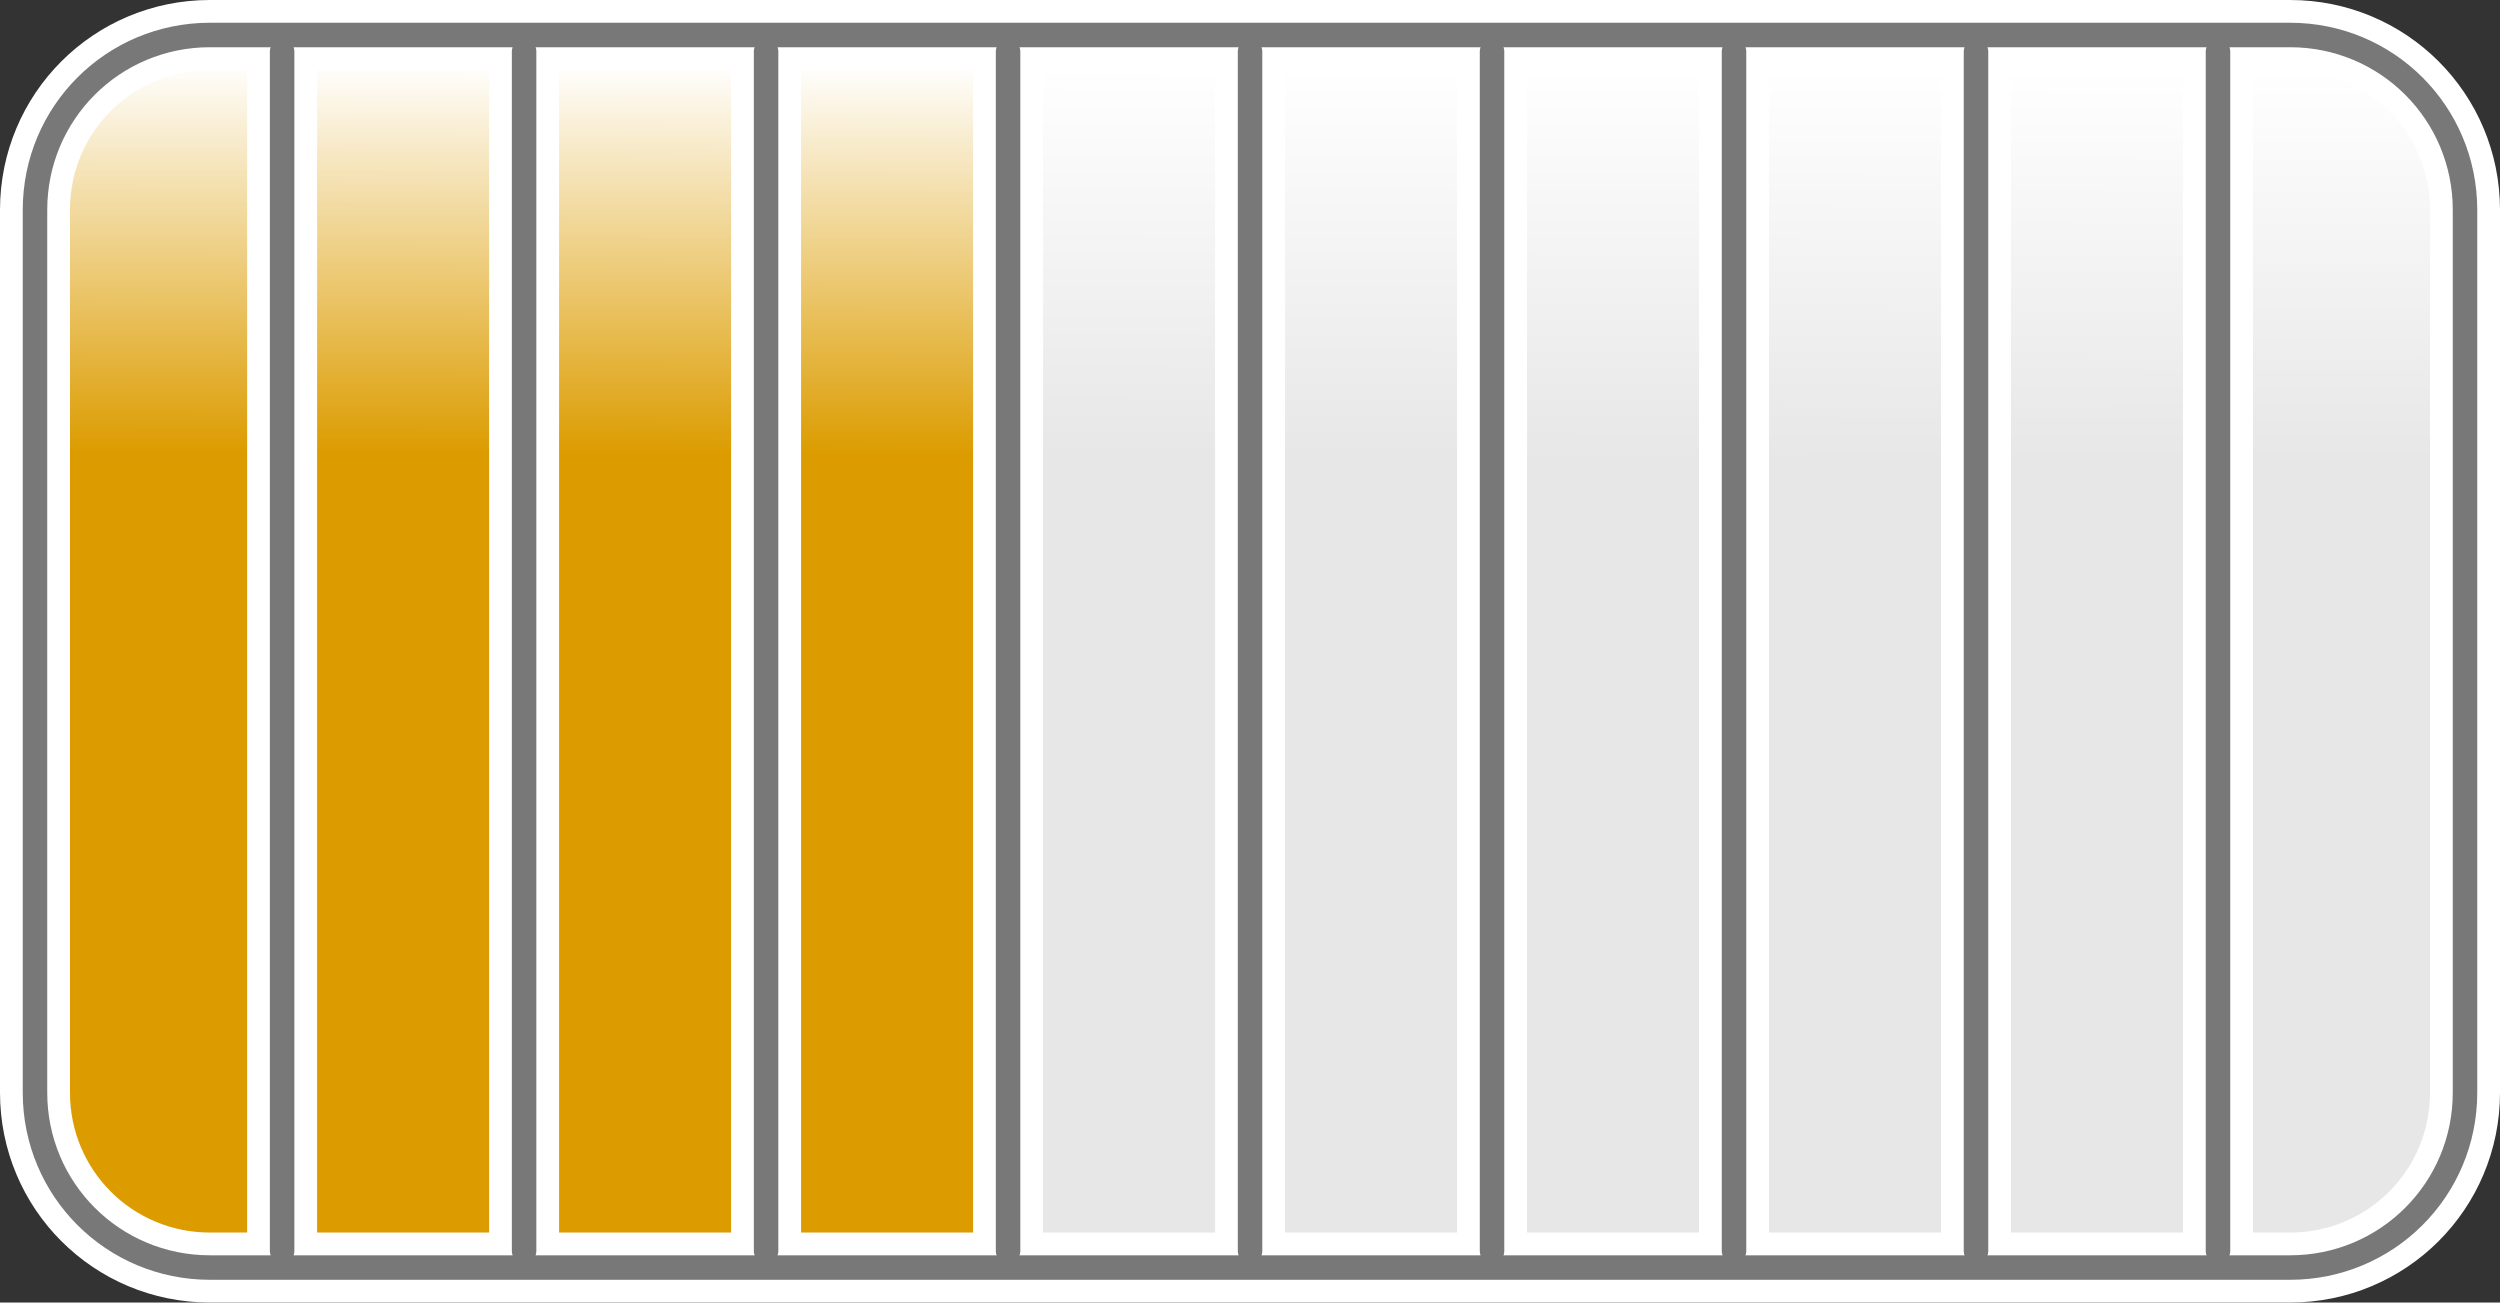
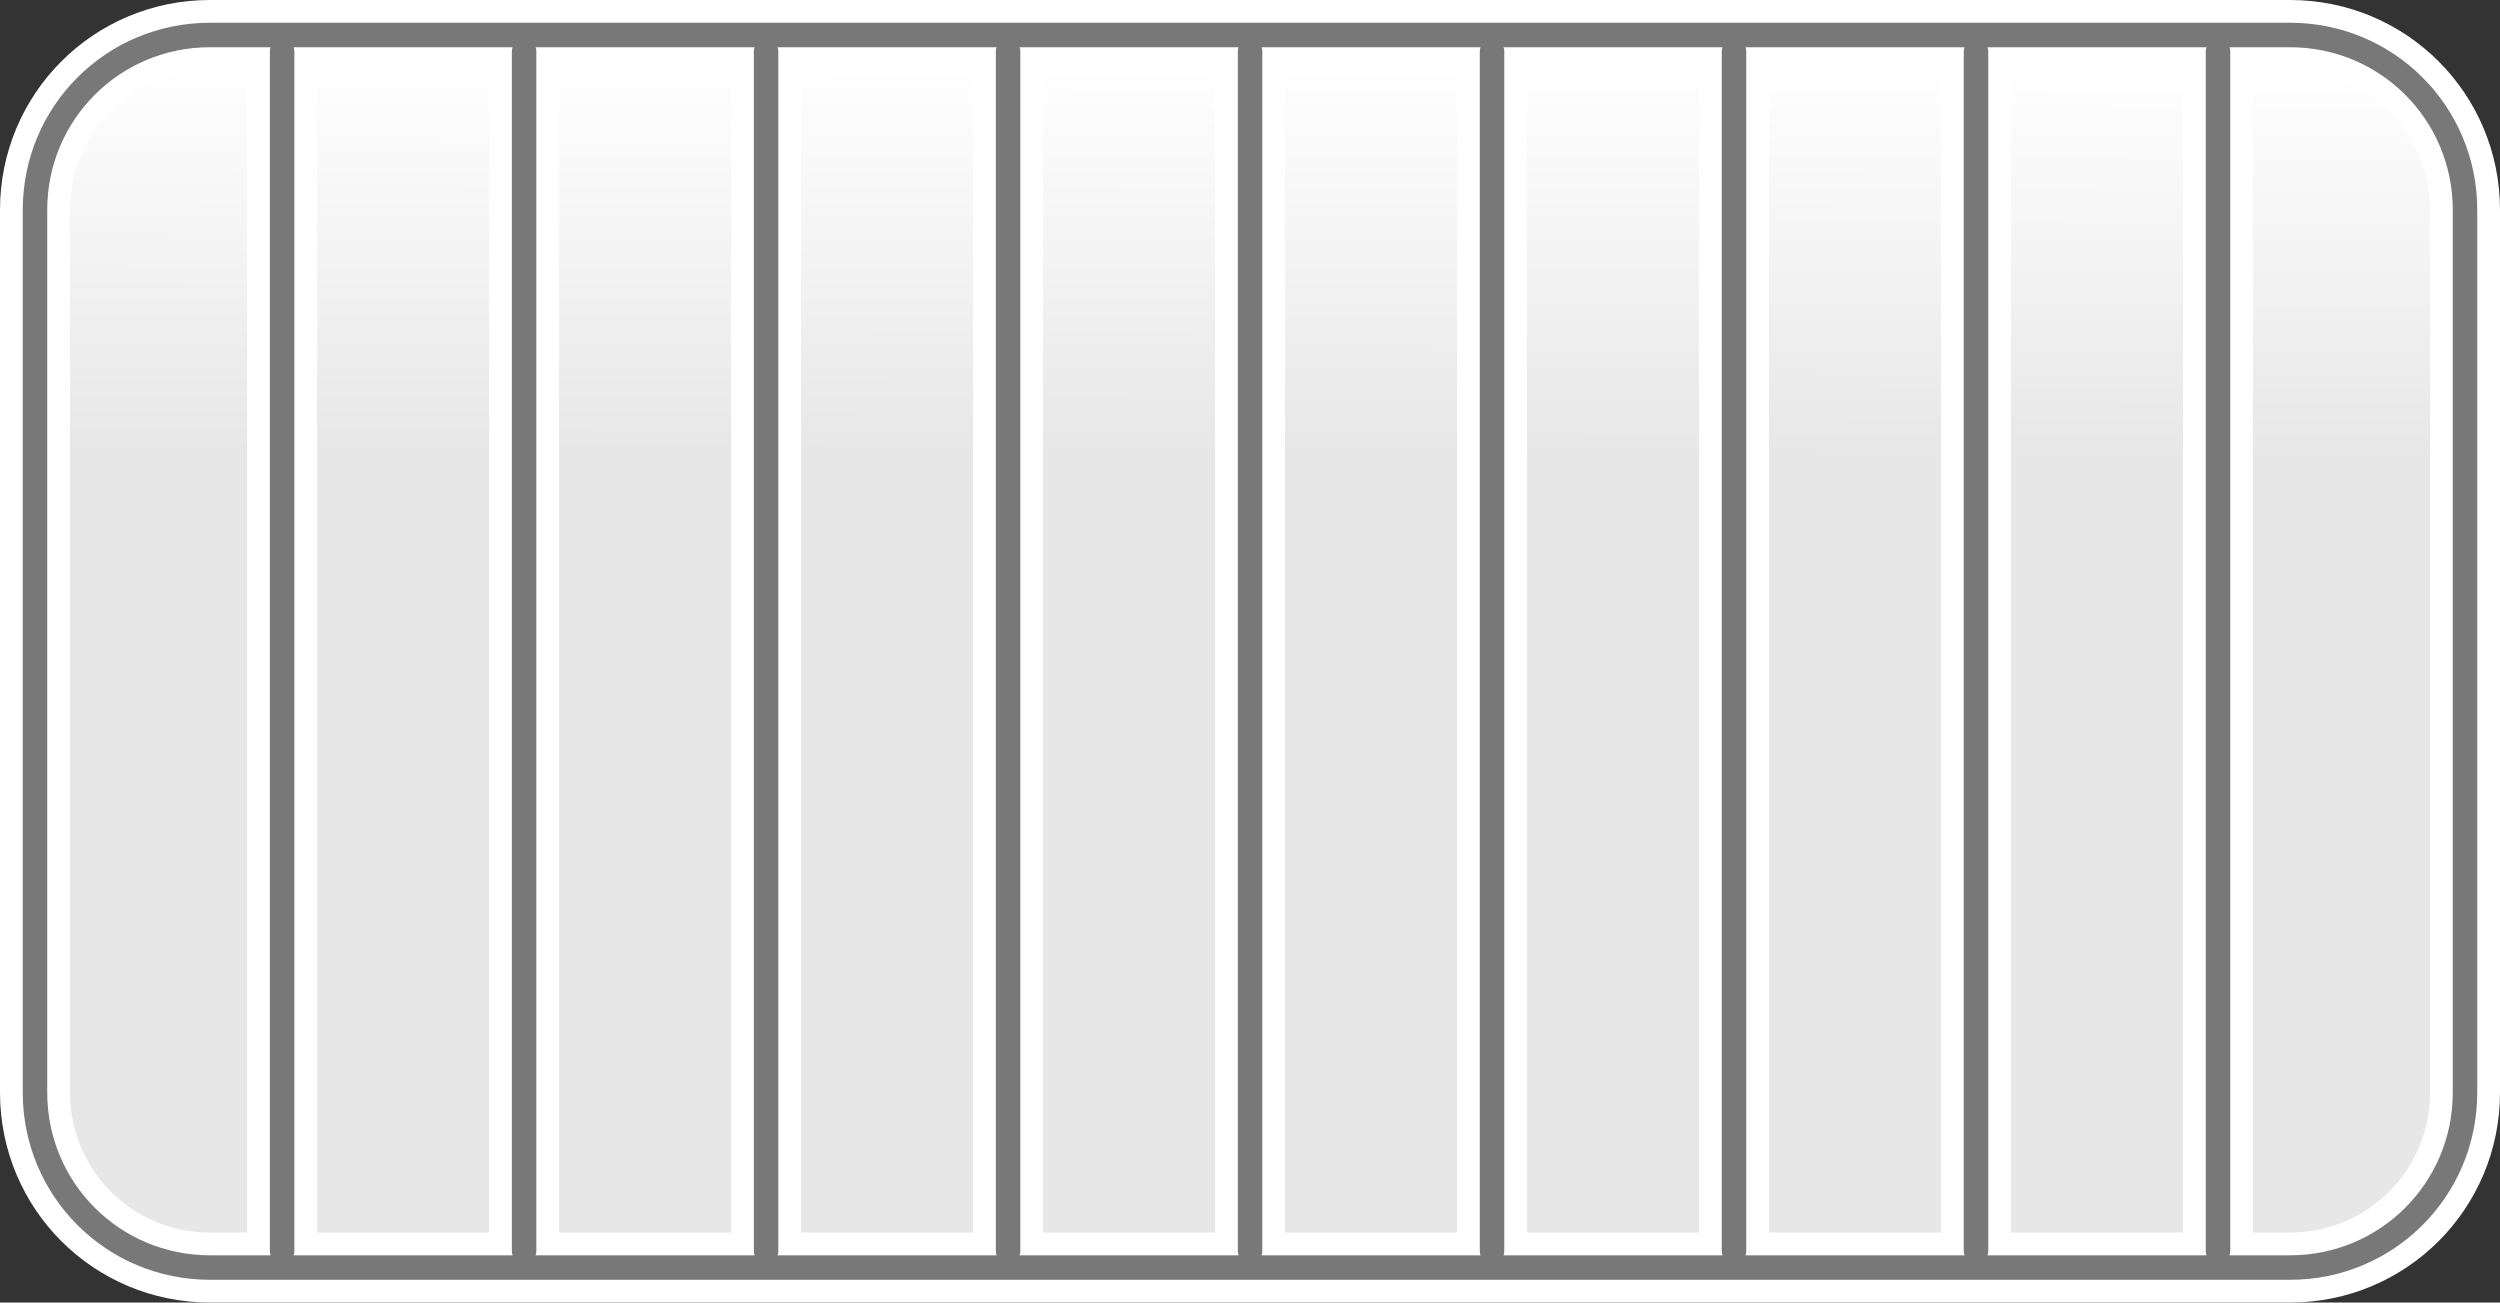
<svg xmlns="http://www.w3.org/2000/svg" viewBox="0 0 71.451 37.227">
  <rect x="0" y="0" width="71.451" height="37.227" fill="#333333" stroke="none" />
  <defs>
    <linearGradient gradientUnits="userSpaceOnUse" id="linearGradient3449" x1="37.268" x2="37.234" y1="1.902" y2="13.043">
      <stop offset="0" stop-color="#fff" />
      <stop offset="1" stop-color="#fff" stop-opacity="0" />
    </linearGradient>
  </defs>
  <path d="m6,1h59.451a5,5 0 0,1 5,5v25.227a5,5 0 0,1 -5,5h-59.451a5,5 0 0,1 -5-5v-25.227a5,5 0 0,1 5-5" fill="#e7e7e7" />
-   <path d="m6,1h59.451c2.77,0 5,2.23 5,5v25.227c0,2.77-2.23,5-5,5h-59.451c-2.77,0-5-2.23-5-5v-25.227c0-2.77 2.23-5 5-5zm57.391.472v34.282m-6.916-34.282v34.282m-6.916-34.282v34.282m-6.916-34.282v34.282m-6.916-34.282v34.282m-6.916-34.282v34.282m-6.916-34.282v34.282m-6.916-34.282v34.282m-6.916-34.282v34.282" fill="#dc9c00" />
  <g transform="translate(2.807,65.101)">
    <path d="m44.674,73.977h3.095a.459,.459 0 0,1 .459.459v3.096a.459,.459 0 0,1 -.459.459h-3.095a.459,.459 0 0,1 -.459-.459v-3.096a.459,.459 0 0,1 .459-.459" fill="#00c817" transform="scale(1,-1)" />
-     <path d="m39.011,74.201h2.75a.408,.408 0 0,1 .408.408v2.751a.408,.408 0 0,1 -.408.408h-2.75a.408,.408 0 0,1 -.408-.408v-2.751a.408,.408 0 0,1 .408-.408" fill="#16c800" transform="scale(1,-1)" />
-     <path d="m33.795,74.424h2.406a.357,.357 0 0,1 .357.357v2.406a.357,.357 0 0,1 -.357.357h-2.406a.357,.357 0 0,1 -.357-.357v-2.406a.357,.357 0 0,1 .357-.357" fill="#4ad200" transform="scale(1,-1)" />
    <path d="m29.028,74.648h2.06a.305,.306 0 0,1 .305.306v2.06a.305,.306 0 0,1 -.305.306h-2.06a.305,.306 0 0,1 -.305-.306v-2.06a.305,.306 0 0,1 .305-.306" fill="#7cd200" transform="scale(1,-1)" />
-     <path d="m24.708,74.872h1.715a.254,.254 0 0,1 .254.254v1.715a.254,.254 0 0,1 -.254.254h-1.715a.254,.254 0 0,1 -.254-.254v-1.715a.254,.254 0 0,1 .254-.254" fill="#b6dc00" transform="scale(1,-1)" />
    <path d="m20.952,75.096h1.138a.319,.319 0 0,1 .319.319v1.138a.319,.319 0 0,1 -.319.319h-1.138a.319,.319 0 0,1 -.319-.319v-1.138a.319,.319 0 0,1 .319-.319" fill="#dcd000" transform="scale(1,-1)" />
    <path d="m17.498,75.32h.851a.238,.238 0 0,1 .238.238v.851a.238,.238 0 0,1 -.238.238h-.851a.238,.238 0 0,1 -.238-.238v-.851a.238,.238 0 0,1 .238-.238" fill="#dc9c00" transform="scale(1,-1)" />
    <path d="m14.493,75.544h.564a.158,.158 0 0,1 .158.158v.564a.158,.158 0 0,1 -.158.158h-.564a.158,.158 0 0,1 -.158-.158v-.564a.158,.158 0 0,1 .158-.158" fill="#dc6700" transform="scale(1,-1)" />
    <path d="m11.936,75.768h.277a0.078,0.078 0 0,1 .078.078v.277a0.078,0.078 0 0,1 -.078.078h-.277a0.078,0.078 0 0,1 -.078-.078v-.277a0.078,0.078 0 0,1 .078-.078" fill="#dc3300" transform="scale(1,-1)" />
    <path d="m-64.02-64.101a3.625,5 0 0,1 3.625,5v25.227a3.625,5 0 0,1 -3.625,5 3.625,5 0 0,1 -3.625-5v-25.227a3.625,5 0 0,1 3.625-5" fill="#e7e7e7" transform="scale(-1,1)" />
    <path d="m-63.799-64.101h37.821v35.227h-37.821z" fill="#e7e7e7" transform="scale(-1,1)" />
    <path d="m50.656-80.392h6.363a.382,.383 0 0,1 .382.383v6.925a.382,.383 0 0,1 -.382.383h-6.363a.382,.383 0 0,1 -.382-.383v-6.925a.382,.383 0 0,1 .382-.383" fill="#05c248" />
  </g>
  <path d="m6,1h59.451c2.77,0 5,2.23 5,5v25.227c0,2.77-2.23,5-5,5h-59.451c-2.77,0-5-2.23-5-5v-25.227c0-2.77 2.23-5 5-5zm57.391.472v34.282m-6.916-34.282v34.282m-6.916-34.282v34.282m-6.916-34.282v34.282m-6.916-34.282v34.282m-6.916-34.282v34.282m-6.916-34.282v34.282m-6.916-34.282v34.282m-6.916-34.282v34.282" fill="url(#linearGradient3449)" stroke="#fff" stroke-dashoffset="22.62" stroke-linecap="round" stroke-width="2" />
  <path d="m6,1h59.451c2.77,0 5,2.23 5,5v25.227c0,2.77-2.23,5-5,5h-59.451c-2.77,0-5-2.23-5-5v-25.227c0-2.77 2.23-5 5-5zm57.391.472v34.282m-6.916-34.282v34.282m-6.916-34.282v34.282m-6.916-34.282v34.282m-6.916-34.282v34.282m-6.916-34.282v34.282m-6.916-34.282v34.282m-6.916-34.282v34.282m-6.916-34.282v34.282" fill="none" stroke="#787878" stroke-dashoffset="22.62" stroke-linecap="round" stroke-width=".7" />
</svg>